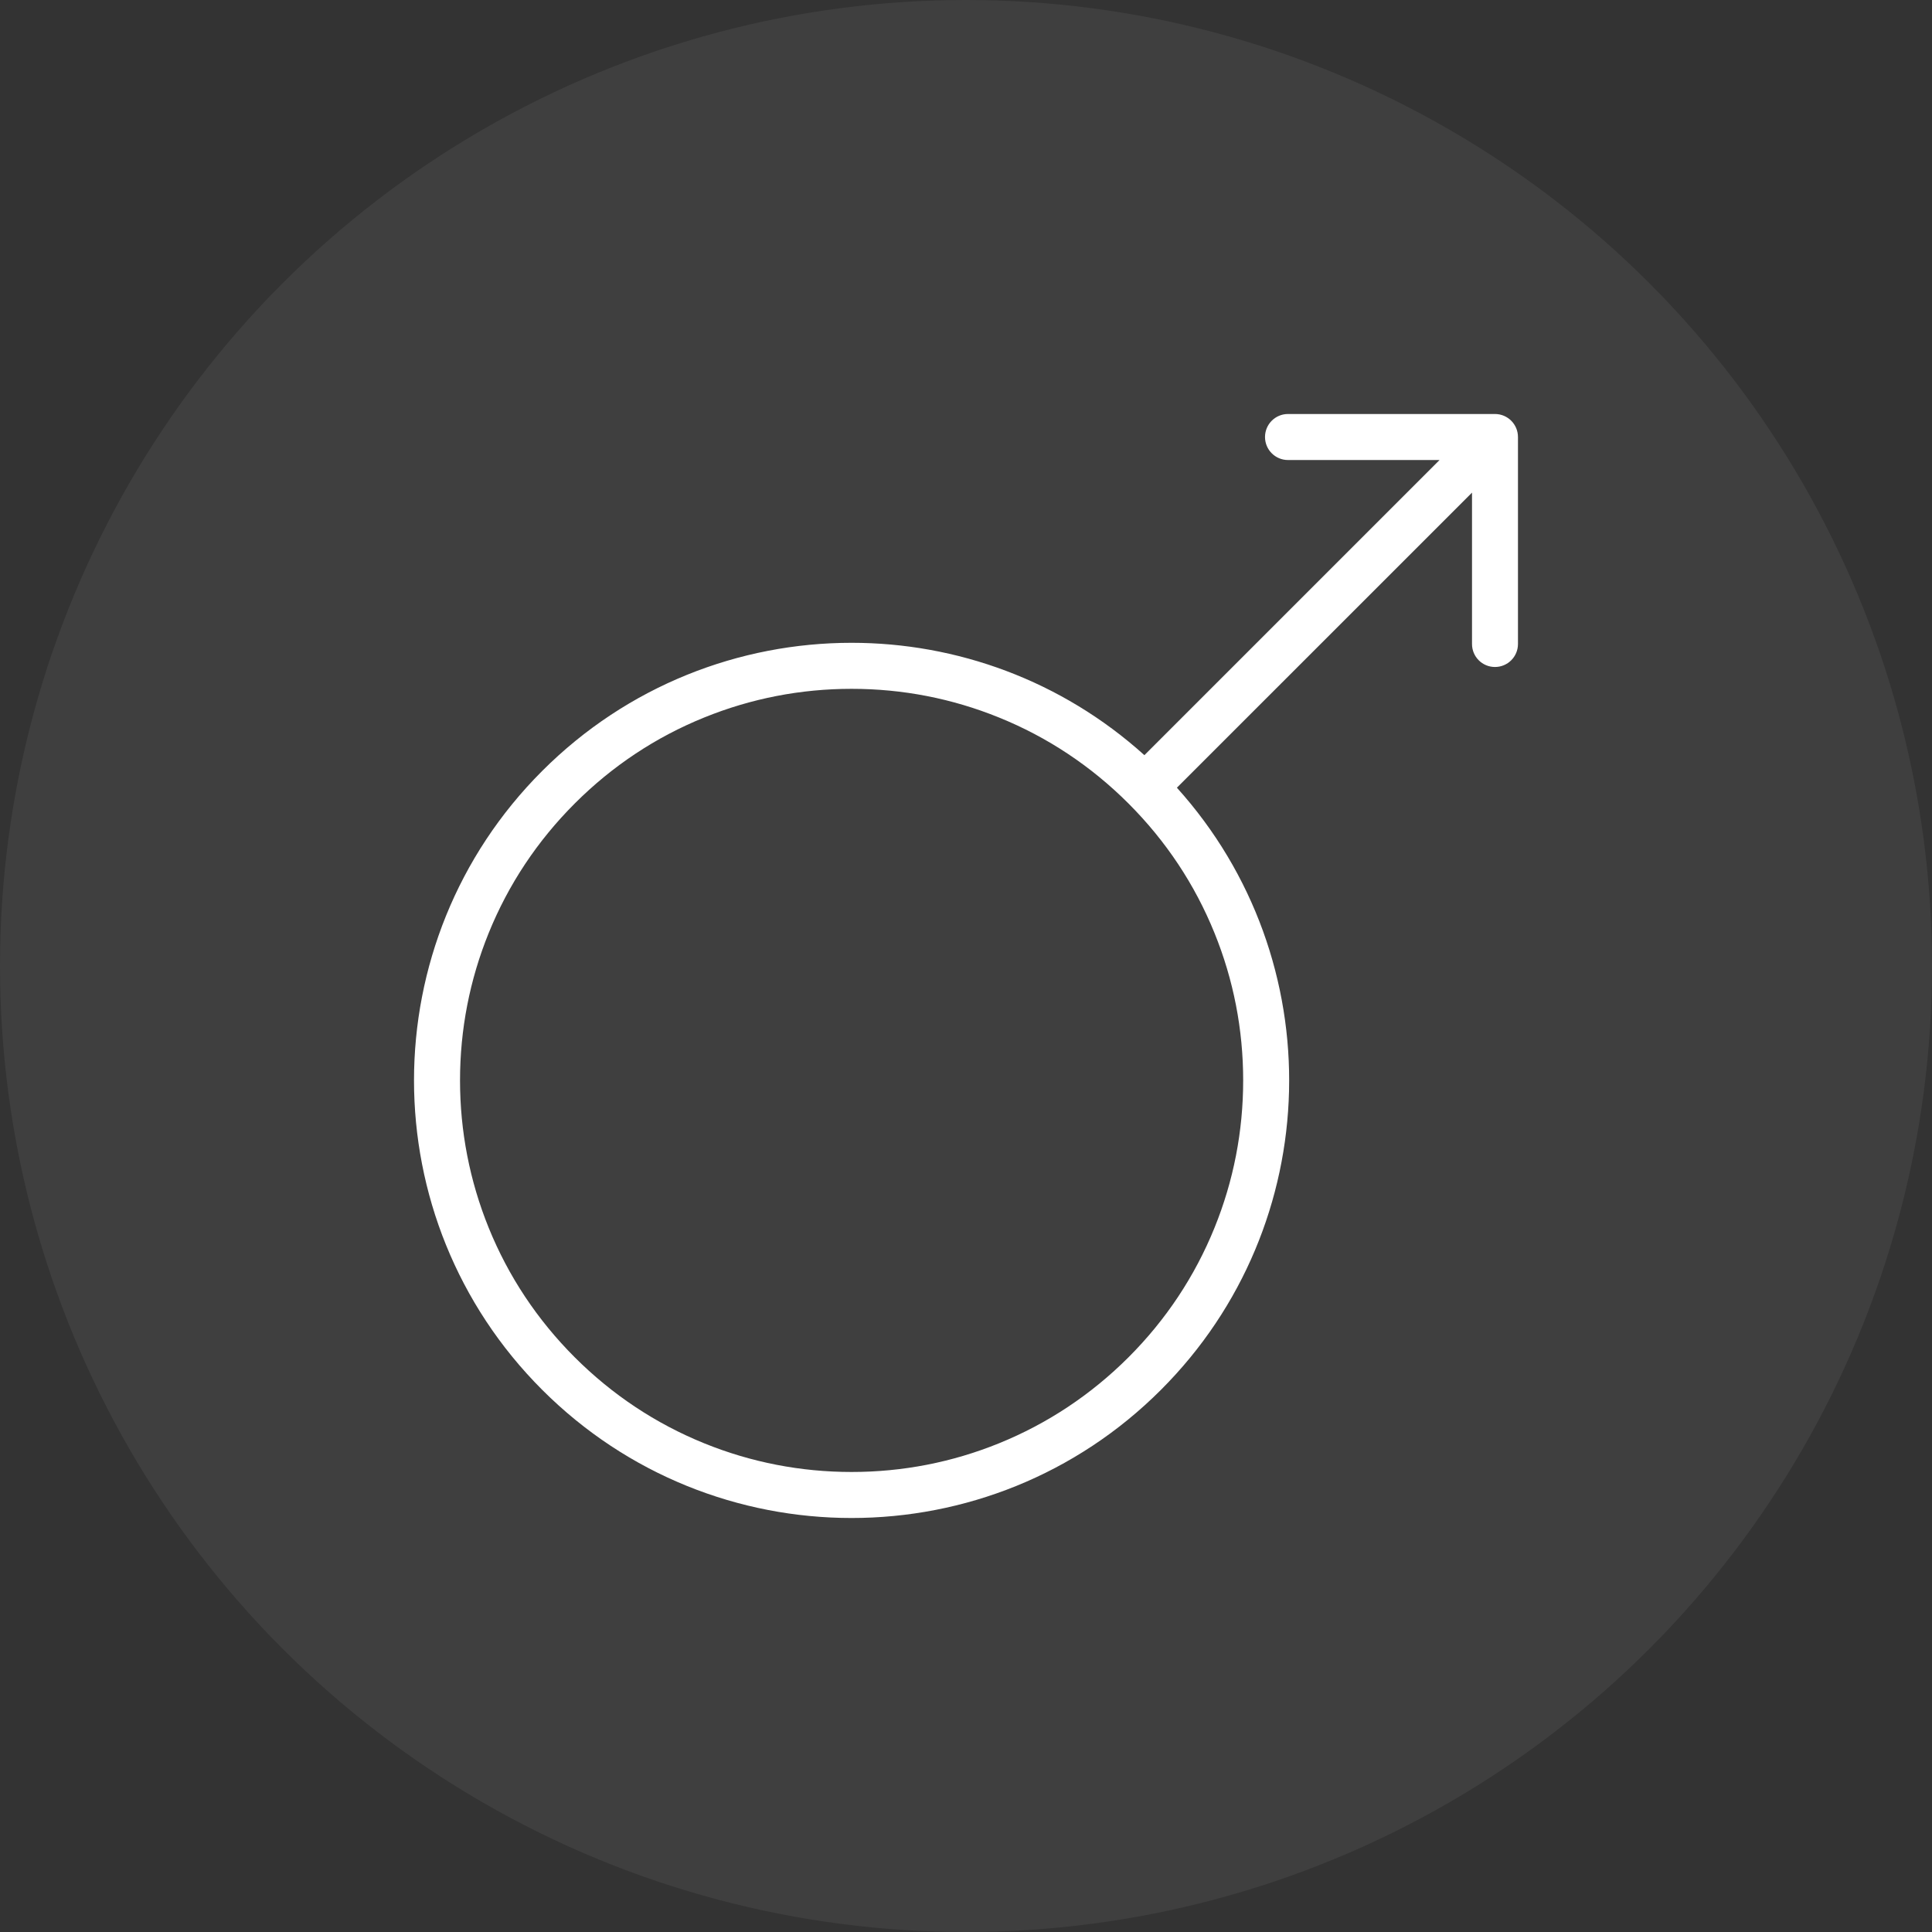
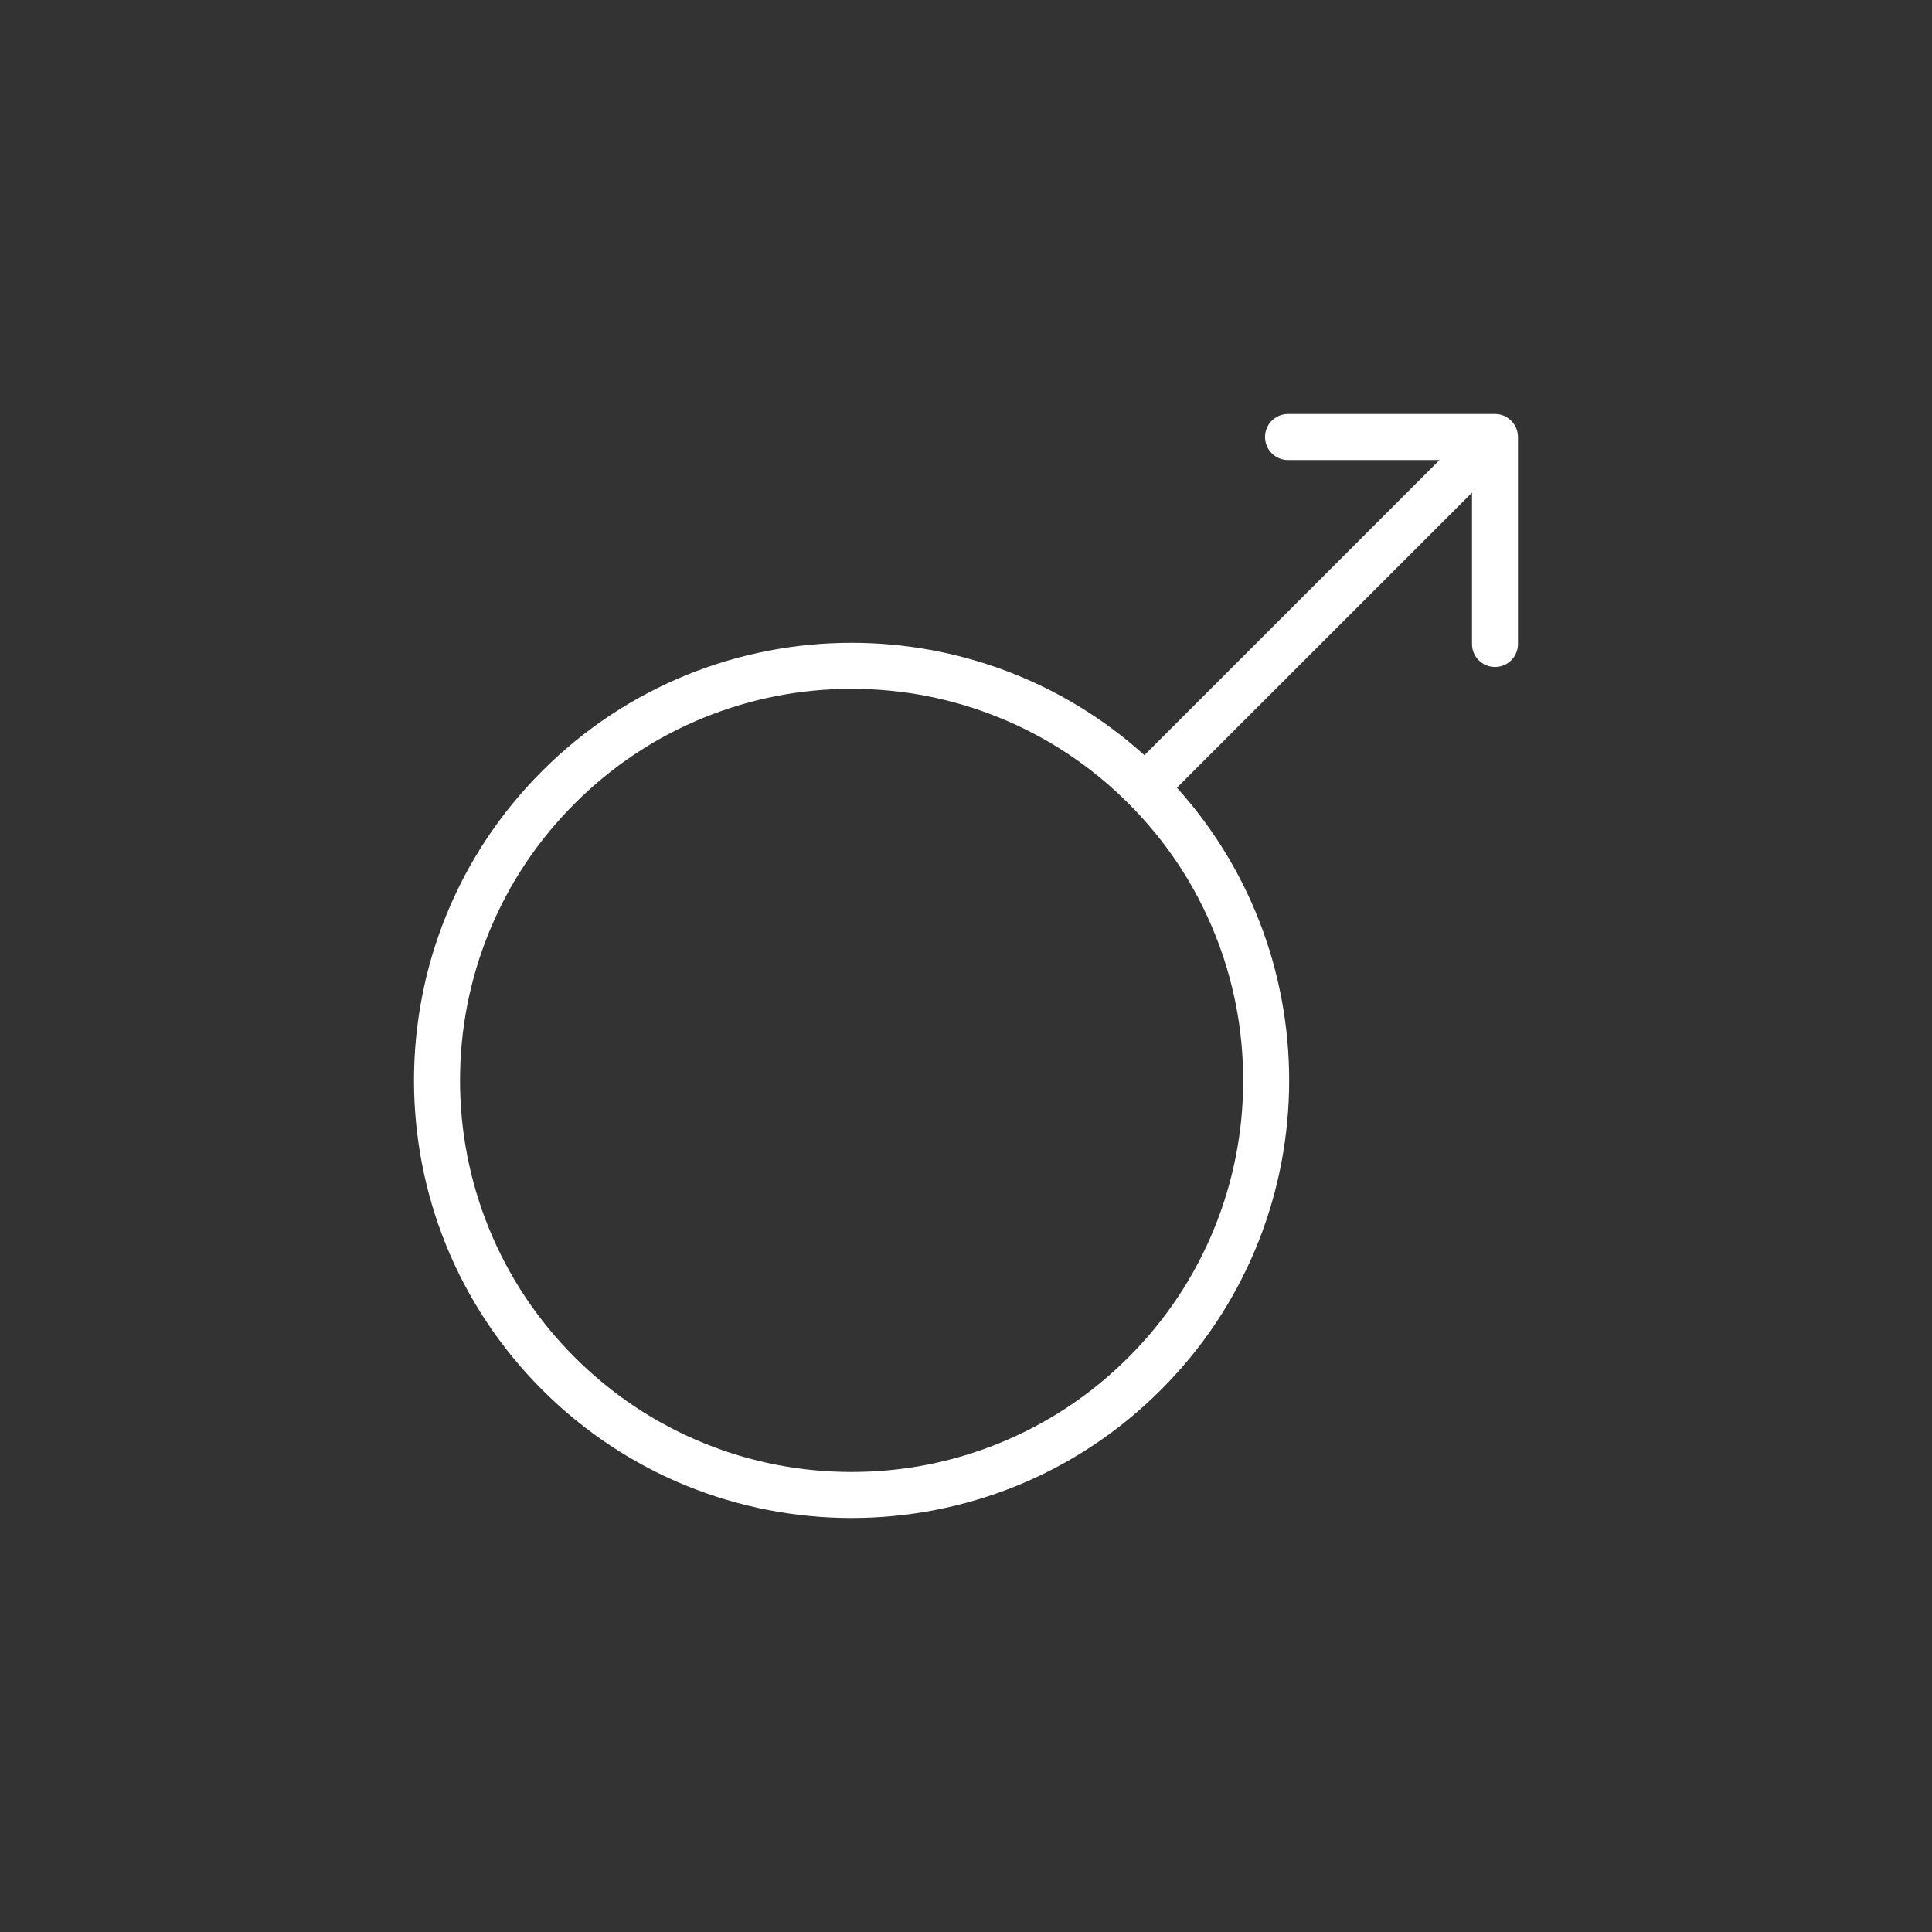
<svg xmlns="http://www.w3.org/2000/svg" width="56" height="56" viewBox="0 0 56 56" fill="none">
  <rect x="0" y="0" width="56" height="56" fill="#333333" stroke="none" />
-   <circle cx="28" cy="28" r="28" fill="white" fill-opacity="0.06" />
  <g clip-path="url(#clip0_240_41757)">
    <path d="M43.333 12H37.333C36.965 12 36.667 12.299 36.667 12.667C36.667 13.035 36.965 13.334 37.333 13.334H41.726L33.171 21.889C30.763 19.718 27.724 18.632 24.684 18.632C21.438 18.632 18.192 19.87 15.715 22.347C10.762 27.3 10.762 35.331 15.715 40.284C18.192 42.761 21.439 44 24.684 44C27.931 44 31.176 42.762 33.652 40.284C38.447 35.489 38.6 27.812 34.113 22.832L42.667 14.279V18.667C42.667 19.035 42.964 19.333 43.333 19.333C43.701 19.333 43.999 19.035 43.999 18.667V12.667C43.999 12.299 43.701 12 43.333 12ZM35.203 27.044C35.755 28.404 36.034 29.841 36.034 31.316C36.034 32.79 35.755 34.228 35.203 35.588C34.633 36.994 33.794 38.258 32.71 39.342C31.626 40.425 30.362 41.264 28.956 41.835C27.596 42.387 26.159 42.666 24.684 42.666C23.209 42.666 21.773 42.387 20.412 41.835C19.005 41.264 17.742 40.425 16.659 39.342C15.575 38.258 14.736 36.995 14.165 35.588C13.614 34.228 13.334 32.79 13.334 31.316C13.334 29.841 13.614 28.404 14.165 27.044C14.736 25.637 15.575 24.374 16.659 23.29C17.742 22.206 19.005 21.367 20.412 20.797C21.772 20.245 23.209 19.966 24.684 19.966C26.159 19.966 27.596 20.245 28.956 20.797C30.363 21.367 31.626 22.206 32.71 23.29C33.794 24.374 34.633 25.637 35.203 27.044Z" fill="white" />
  </g>
  <defs>
    <clipPath id="clip0_240_41757">
      <rect width="32" height="32" fill="white" transform="translate(12 12)" />
    </clipPath>
  </defs>
</svg>